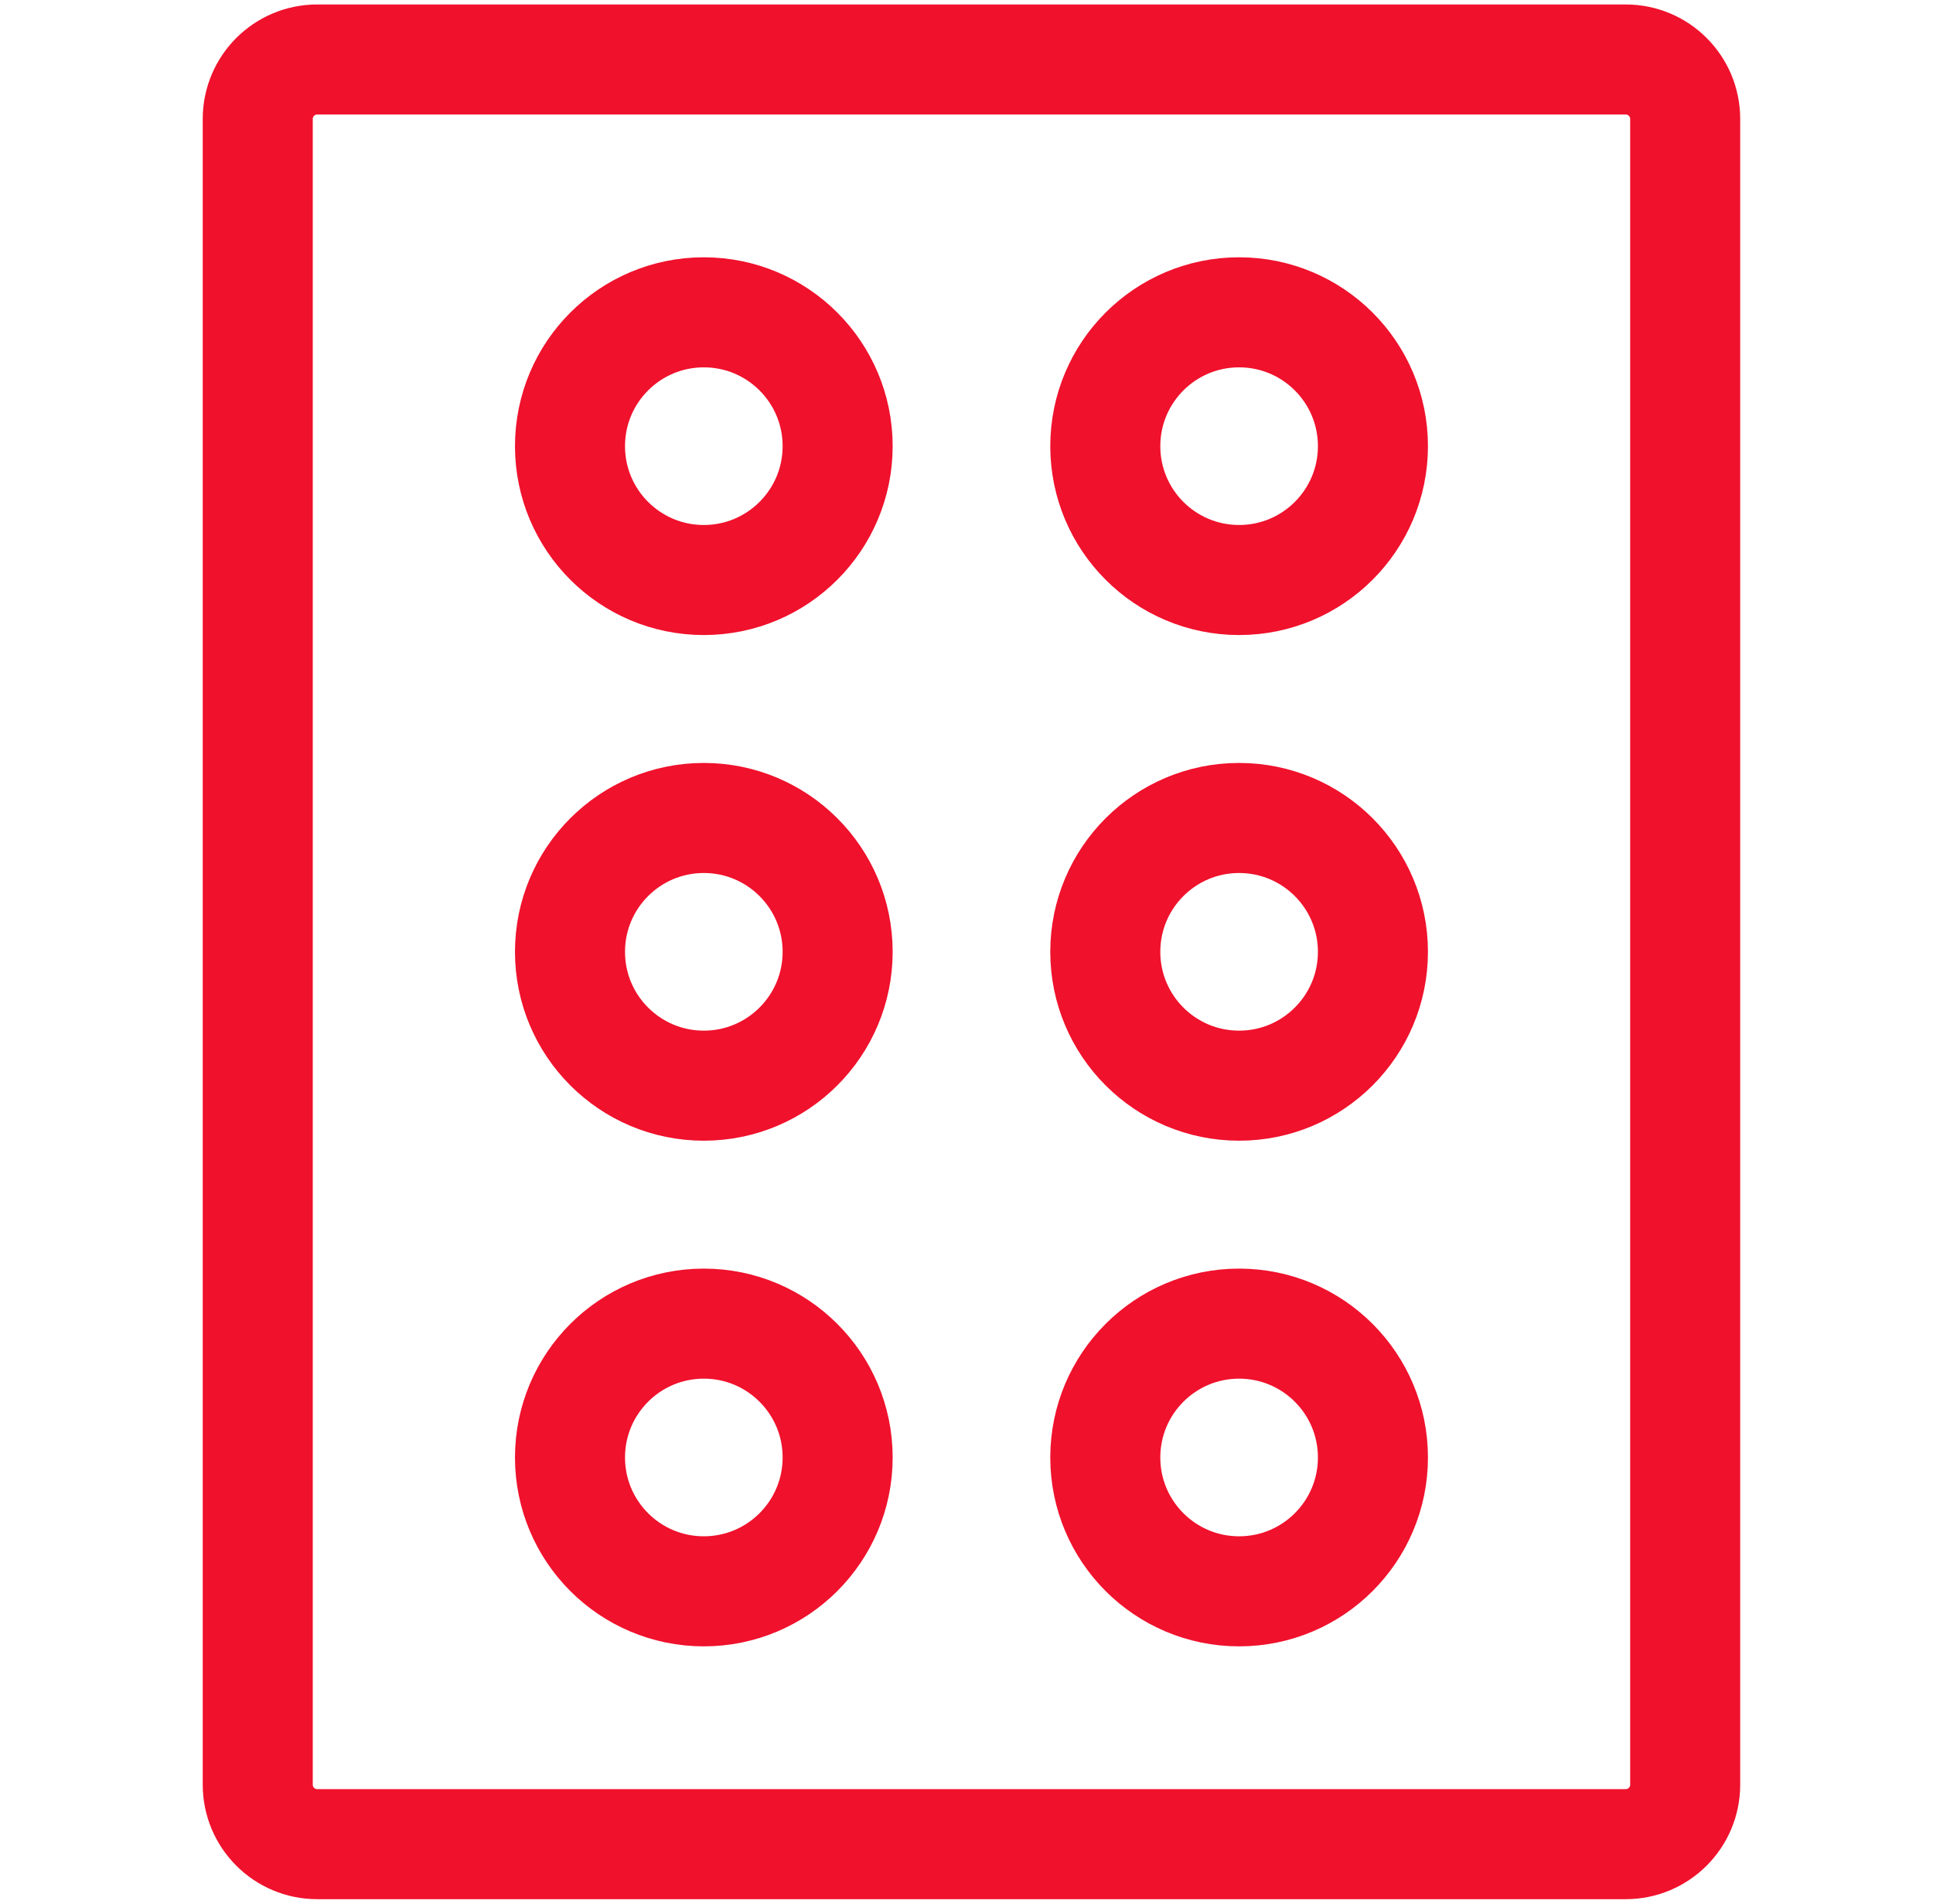
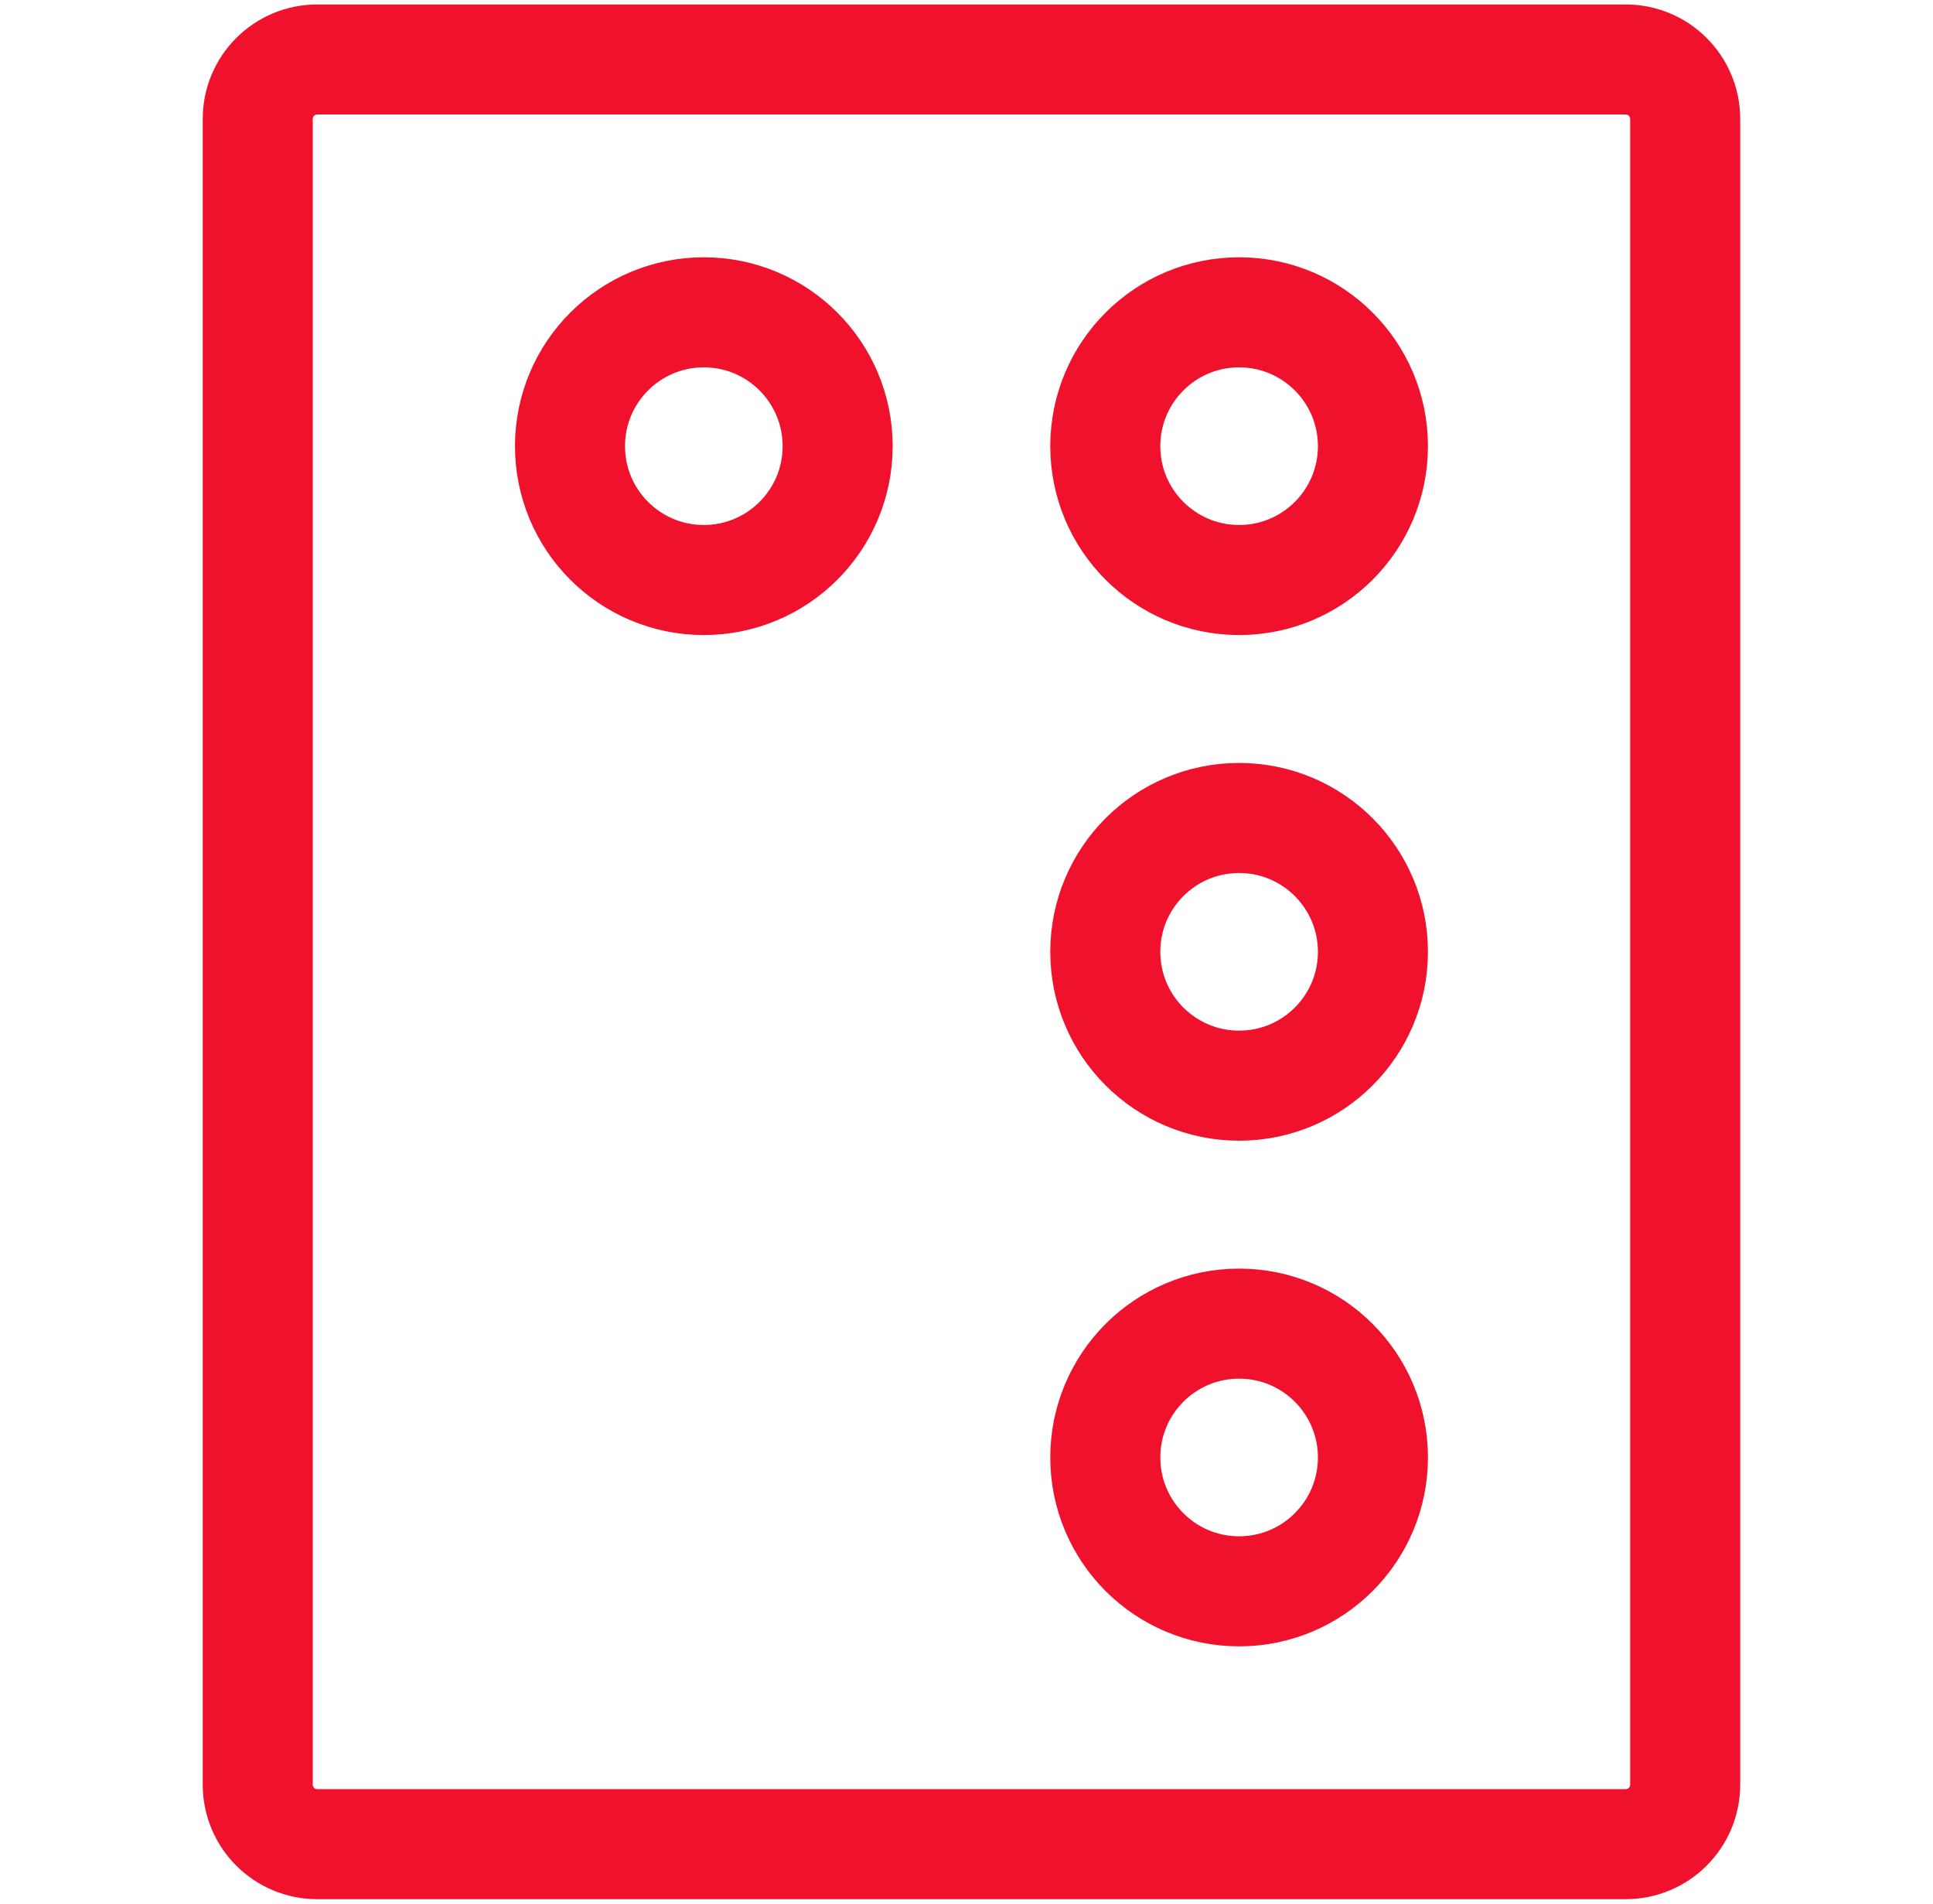
<svg xmlns="http://www.w3.org/2000/svg" width="65" height="64" viewBox="0 0 65 64" fill="none">
  <path d="M8.667 4C8.667 2.895 9.562 2 10.667 2H54.667C55.771 2 56.667 2.895 56.667 4V60C56.667 61.105 55.771 62 54.667 62H10.667C9.562 62 8.667 61.105 8.667 60V4Z" stroke="#F0112C" stroke-width="3.7" />
  <path d="M19.167 15C19.167 12.515 21.181 10.5 23.667 10.5C26.152 10.5 28.167 12.515 28.167 15C28.167 17.485 26.152 19.5 23.667 19.5C21.181 19.5 19.167 17.485 19.167 15Z" stroke="#F0112C" stroke-width="3.7" />
-   <path d="M19.167 32C19.167 29.515 21.181 27.5 23.667 27.5C26.152 27.5 28.167 29.515 28.167 32C28.167 34.485 26.152 36.5 23.667 36.5C21.181 36.5 19.167 34.485 19.167 32Z" stroke="#F0112C" stroke-width="3.7" />
-   <path d="M19.167 49C19.167 46.515 21.181 44.5 23.667 44.5C26.152 44.5 28.167 46.515 28.167 49C28.167 51.485 26.152 53.5 23.667 53.5C21.181 53.5 19.167 51.485 19.167 49Z" stroke="#F0112C" stroke-width="3.7" />
  <path d="M37.167 15C37.167 12.515 39.181 10.5 41.667 10.5C44.152 10.5 46.167 12.515 46.167 15C46.167 17.485 44.152 19.5 41.667 19.5C39.181 19.5 37.167 17.485 37.167 15Z" stroke="#F0112C" stroke-width="3.7" />
  <path d="M37.167 32C37.167 29.515 39.181 27.5 41.667 27.5C44.152 27.5 46.167 29.515 46.167 32C46.167 34.485 44.152 36.5 41.667 36.5C39.181 36.5 37.167 34.485 37.167 32Z" stroke="#F0112C" stroke-width="3.7" />
  <path d="M37.167 49C37.167 46.515 39.181 44.5 41.667 44.5C44.152 44.5 46.167 46.515 46.167 49C46.167 51.485 44.152 53.5 41.667 53.5C39.181 53.5 37.167 51.485 37.167 49Z" stroke="#F0112C" stroke-width="3.7" />
</svg>